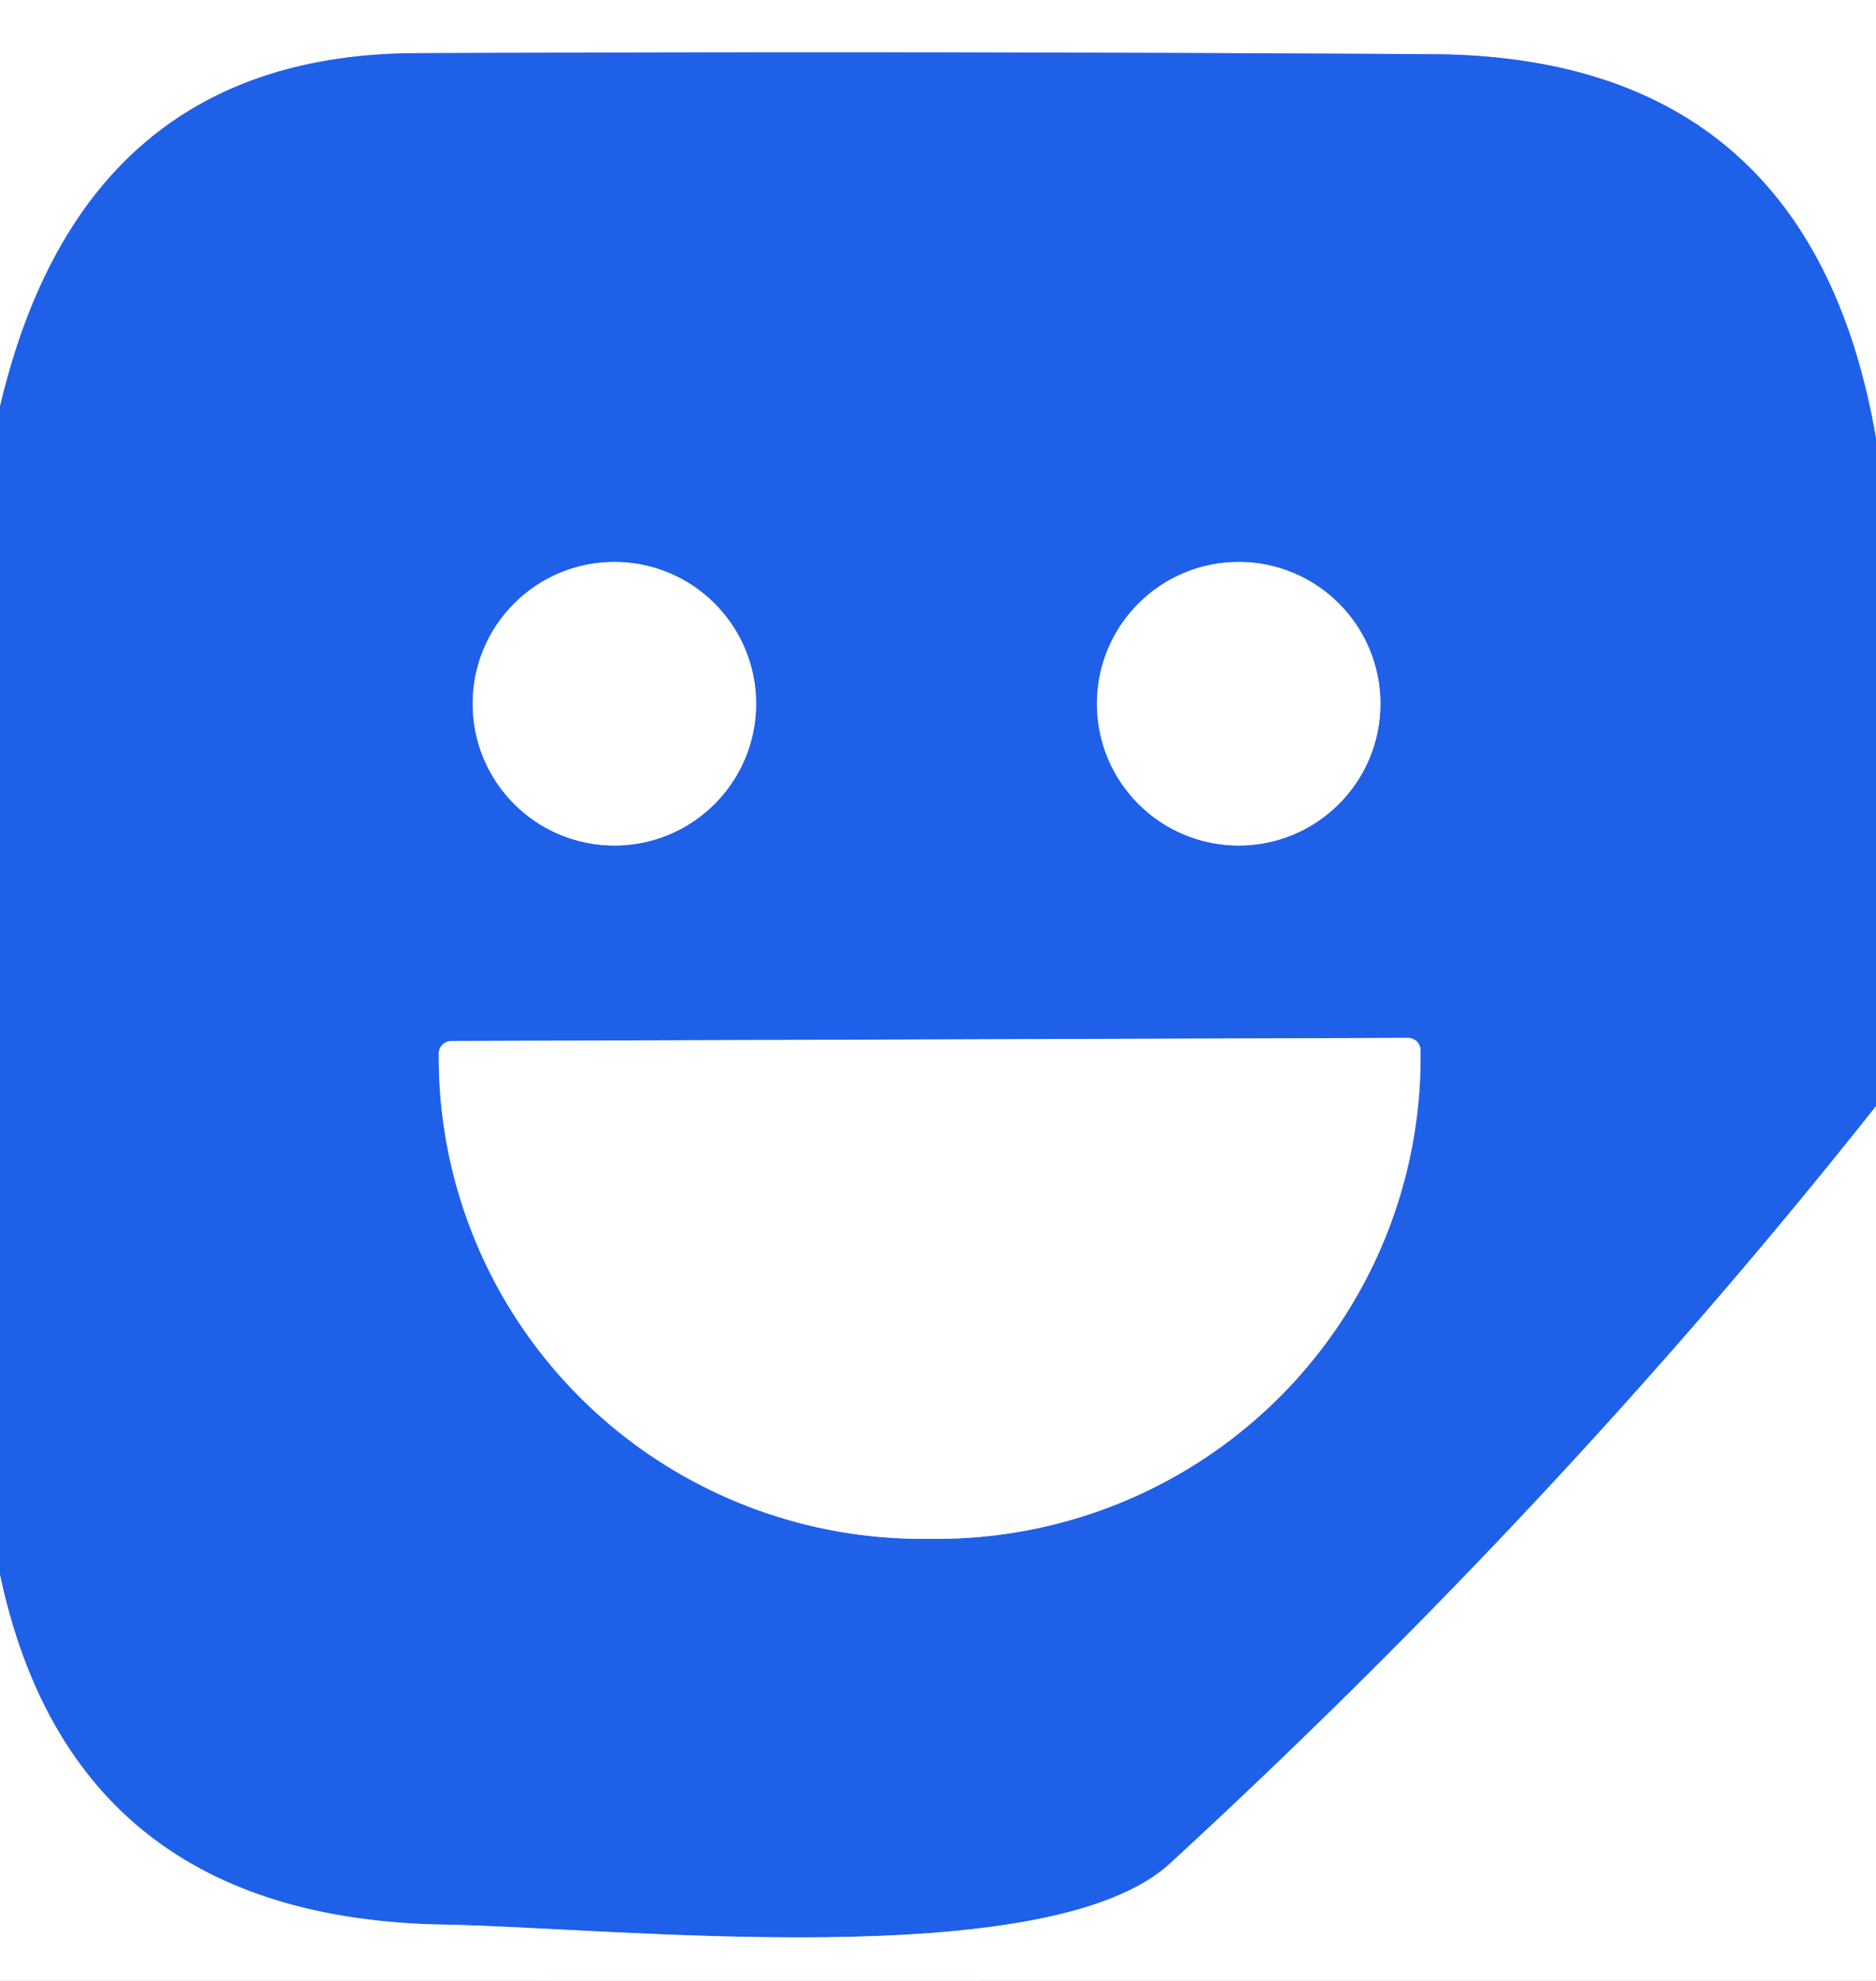
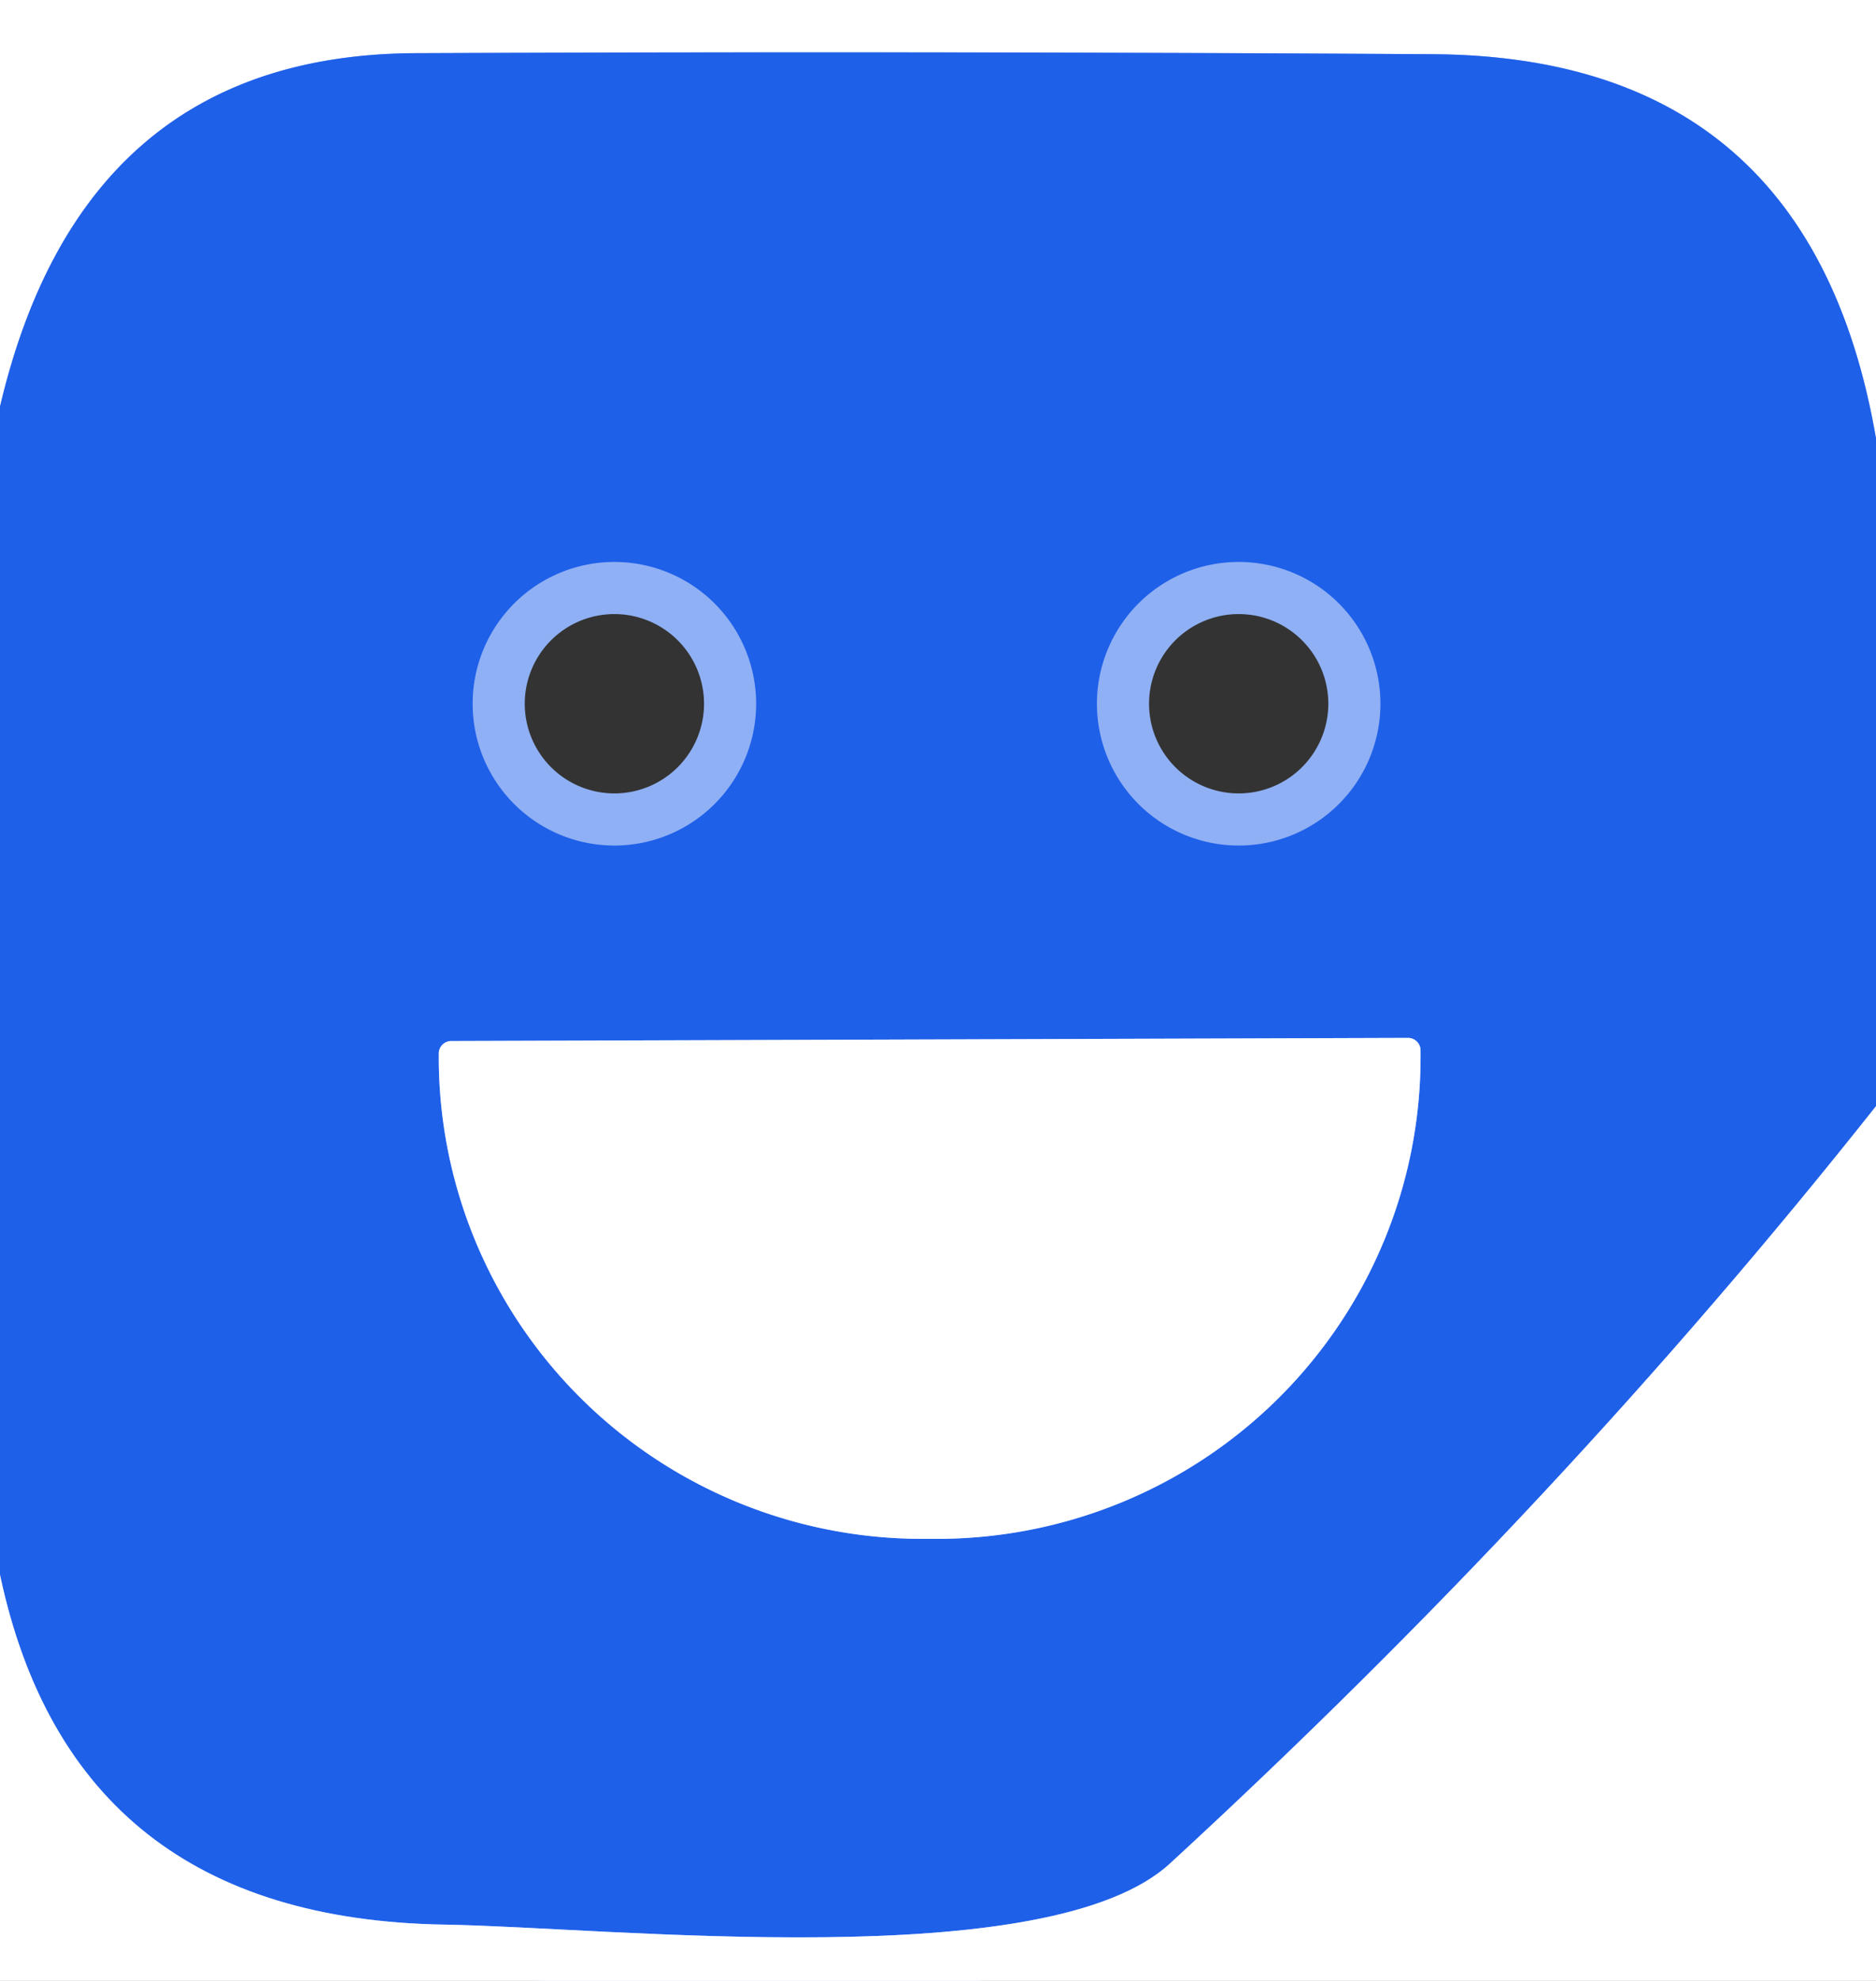
<svg xmlns="http://www.w3.org/2000/svg" version="1.1" viewBox="0.00 0.00 36.00 38.00">
  <rect x="0.00" y="0.00" width="36.00" height="38.00" fill="#333333" stroke="none" />
  <g stroke-width="2.00" fill="none" stroke-linecap="butt">
    <path stroke="#8fb0f4" vector-effect="non-scaling-stroke" d="   M 36.00 8.41   Q 34.74 1.09 27.51 1.04   Q 17.75 0.98 7.99 1.02   Q 1.59 1.04 0.00 7.80" />
    <path stroke="#8fb0f4" vector-effect="non-scaling-stroke" d="   M 36.00 21.22   Q 29.97 28.83 22.46 35.74   C 20.12 37.91 11.71 36.97 8.52 36.92   Q 1.40 36.80 0.00 30.21" />
    <path stroke="#8fb0f4" vector-effect="non-scaling-stroke" d="   M 14.51 13.50   A 2.72 2.72 0.0 0 0 11.79 10.78   A 2.72 2.72 0.0 0 0 9.07 13.50   A 2.72 2.72 0.0 0 0 11.79 16.22   A 2.72 2.72 0.0 0 0 14.51 13.50" />
    <path stroke="#8fb0f4" vector-effect="non-scaling-stroke" d="   M 26.49 13.50   A 2.72 2.72 0.0 0 0 23.77 10.78   A 2.72 2.72 0.0 0 0 21.05 13.50   A 2.72 2.72 0.0 0 0 23.77 16.22   A 2.72 2.72 0.0 0 0 26.49 13.50" />
    <path stroke="#8fb0f4" vector-effect="non-scaling-stroke" d="   M 27.02 19.91   L 8.66 19.97   A 0.24 0.24 0.0 0 0 8.42 20.21   L 8.42 20.31   A 9.28 9.24 -0.2 0 0 17.74 29.52   L 18.02 29.52   A 9.28 9.24 -0.2 0 0 27.26 20.25   L 27.26 20.15   A 0.24 0.24 0.0 0 0 27.02 19.91" />
  </g>
  <path fill="#ffffff" d="   M 0.00 0.00   L 36.00 0.00   L 36.00 8.41   Q 34.74 1.09 27.51 1.04   Q 17.75 0.98 7.99 1.02   Q 1.59 1.04 0.00 7.80   L 0.00 0.00   Z" />
  <path fill="#1f60e9" d="   M 36.00 8.41   L 36.00 21.22   Q 29.97 28.83 22.46 35.74   C 20.12 37.91 11.71 36.97 8.52 36.92   Q 1.40 36.80 0.00 30.21   L 0.00 7.80   Q 1.59 1.04 7.99 1.02   Q 17.75 0.98 27.51 1.04   Q 34.74 1.09 36.00 8.41   Z   M 14.51 13.50   A 2.72 2.72 0.0 0 0 11.79 10.78   A 2.72 2.72 0.0 0 0 9.07 13.50   A 2.72 2.72 0.0 0 0 11.79 16.22   A 2.72 2.72 0.0 0 0 14.51 13.50   Z   M 26.49 13.50   A 2.72 2.72 0.0 0 0 23.77 10.78   A 2.72 2.72 0.0 0 0 21.05 13.50   A 2.72 2.72 0.0 0 0 23.77 16.22   A 2.72 2.72 0.0 0 0 26.49 13.50   Z   M 27.02 19.91   L 8.66 19.97   A 0.24 0.24 0.0 0 0 8.42 20.21   L 8.42 20.31   A 9.28 9.24 -0.2 0 0 17.74 29.52   L 18.02 29.52   A 9.28 9.24 -0.2 0 0 27.26 20.25   L 27.26 20.15   A 0.24 0.24 0.0 0 0 27.02 19.91   Z" />
-   <circle fill="#ffffff" cx="11.79" cy="13.50" r="2.72" />
-   <circle fill="#ffffff" cx="23.77" cy="13.50" r="2.72" />
  <path fill="#ffffff" d="   M 27.02 19.91   A 0.24 0.24 0.0 0 1 27.26 20.15   L 27.26 20.25   A 9.28 9.24 -0.2 0 1 18.02 29.52   L 17.74 29.52   A 9.28 9.24 -0.2 0 1 8.42 20.31   L 8.42 20.21   A 0.24 0.24 0.0 0 1 8.66 19.97   L 27.02 19.91   Z" />
  <path fill="#ffffff" d="   M 36.00 21.22   L 36.00 38.00   L 0.00 38.00   L 0.00 30.21   Q 1.40 36.80 8.52 36.92   C 11.71 36.97 20.12 37.91 22.46 35.74   Q 29.97 28.83 36.00 21.22   Z" />
</svg>